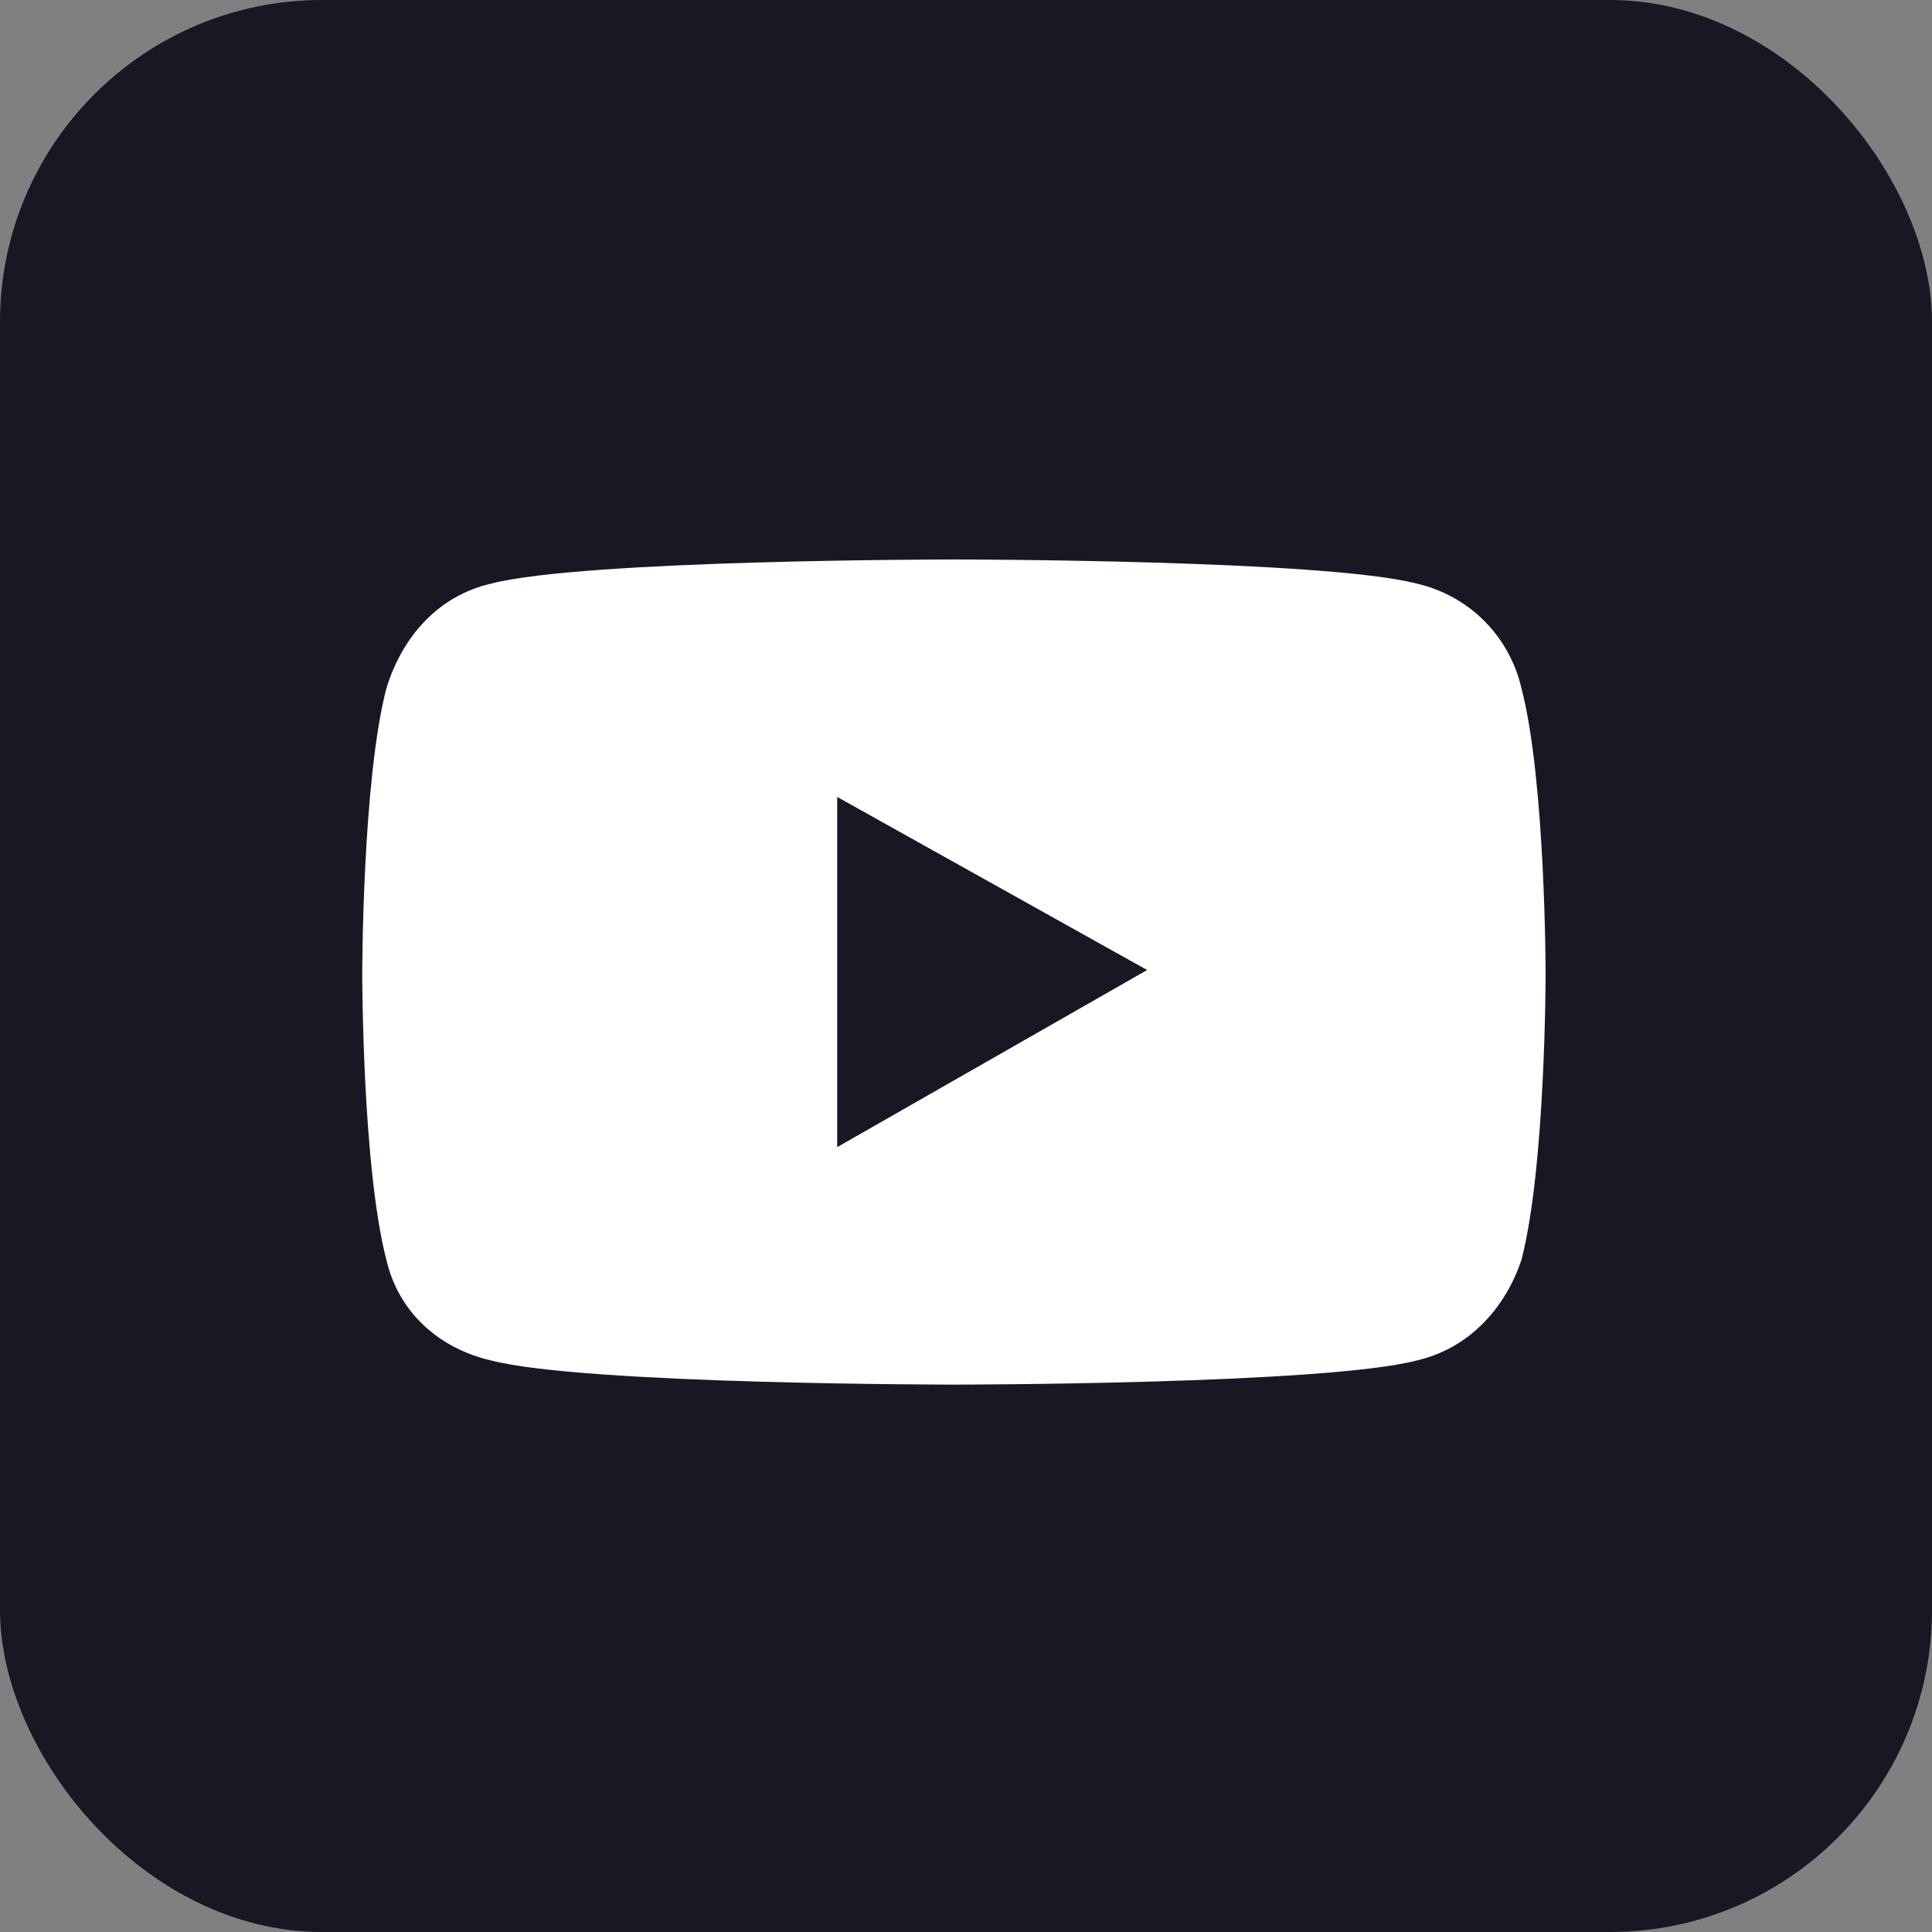
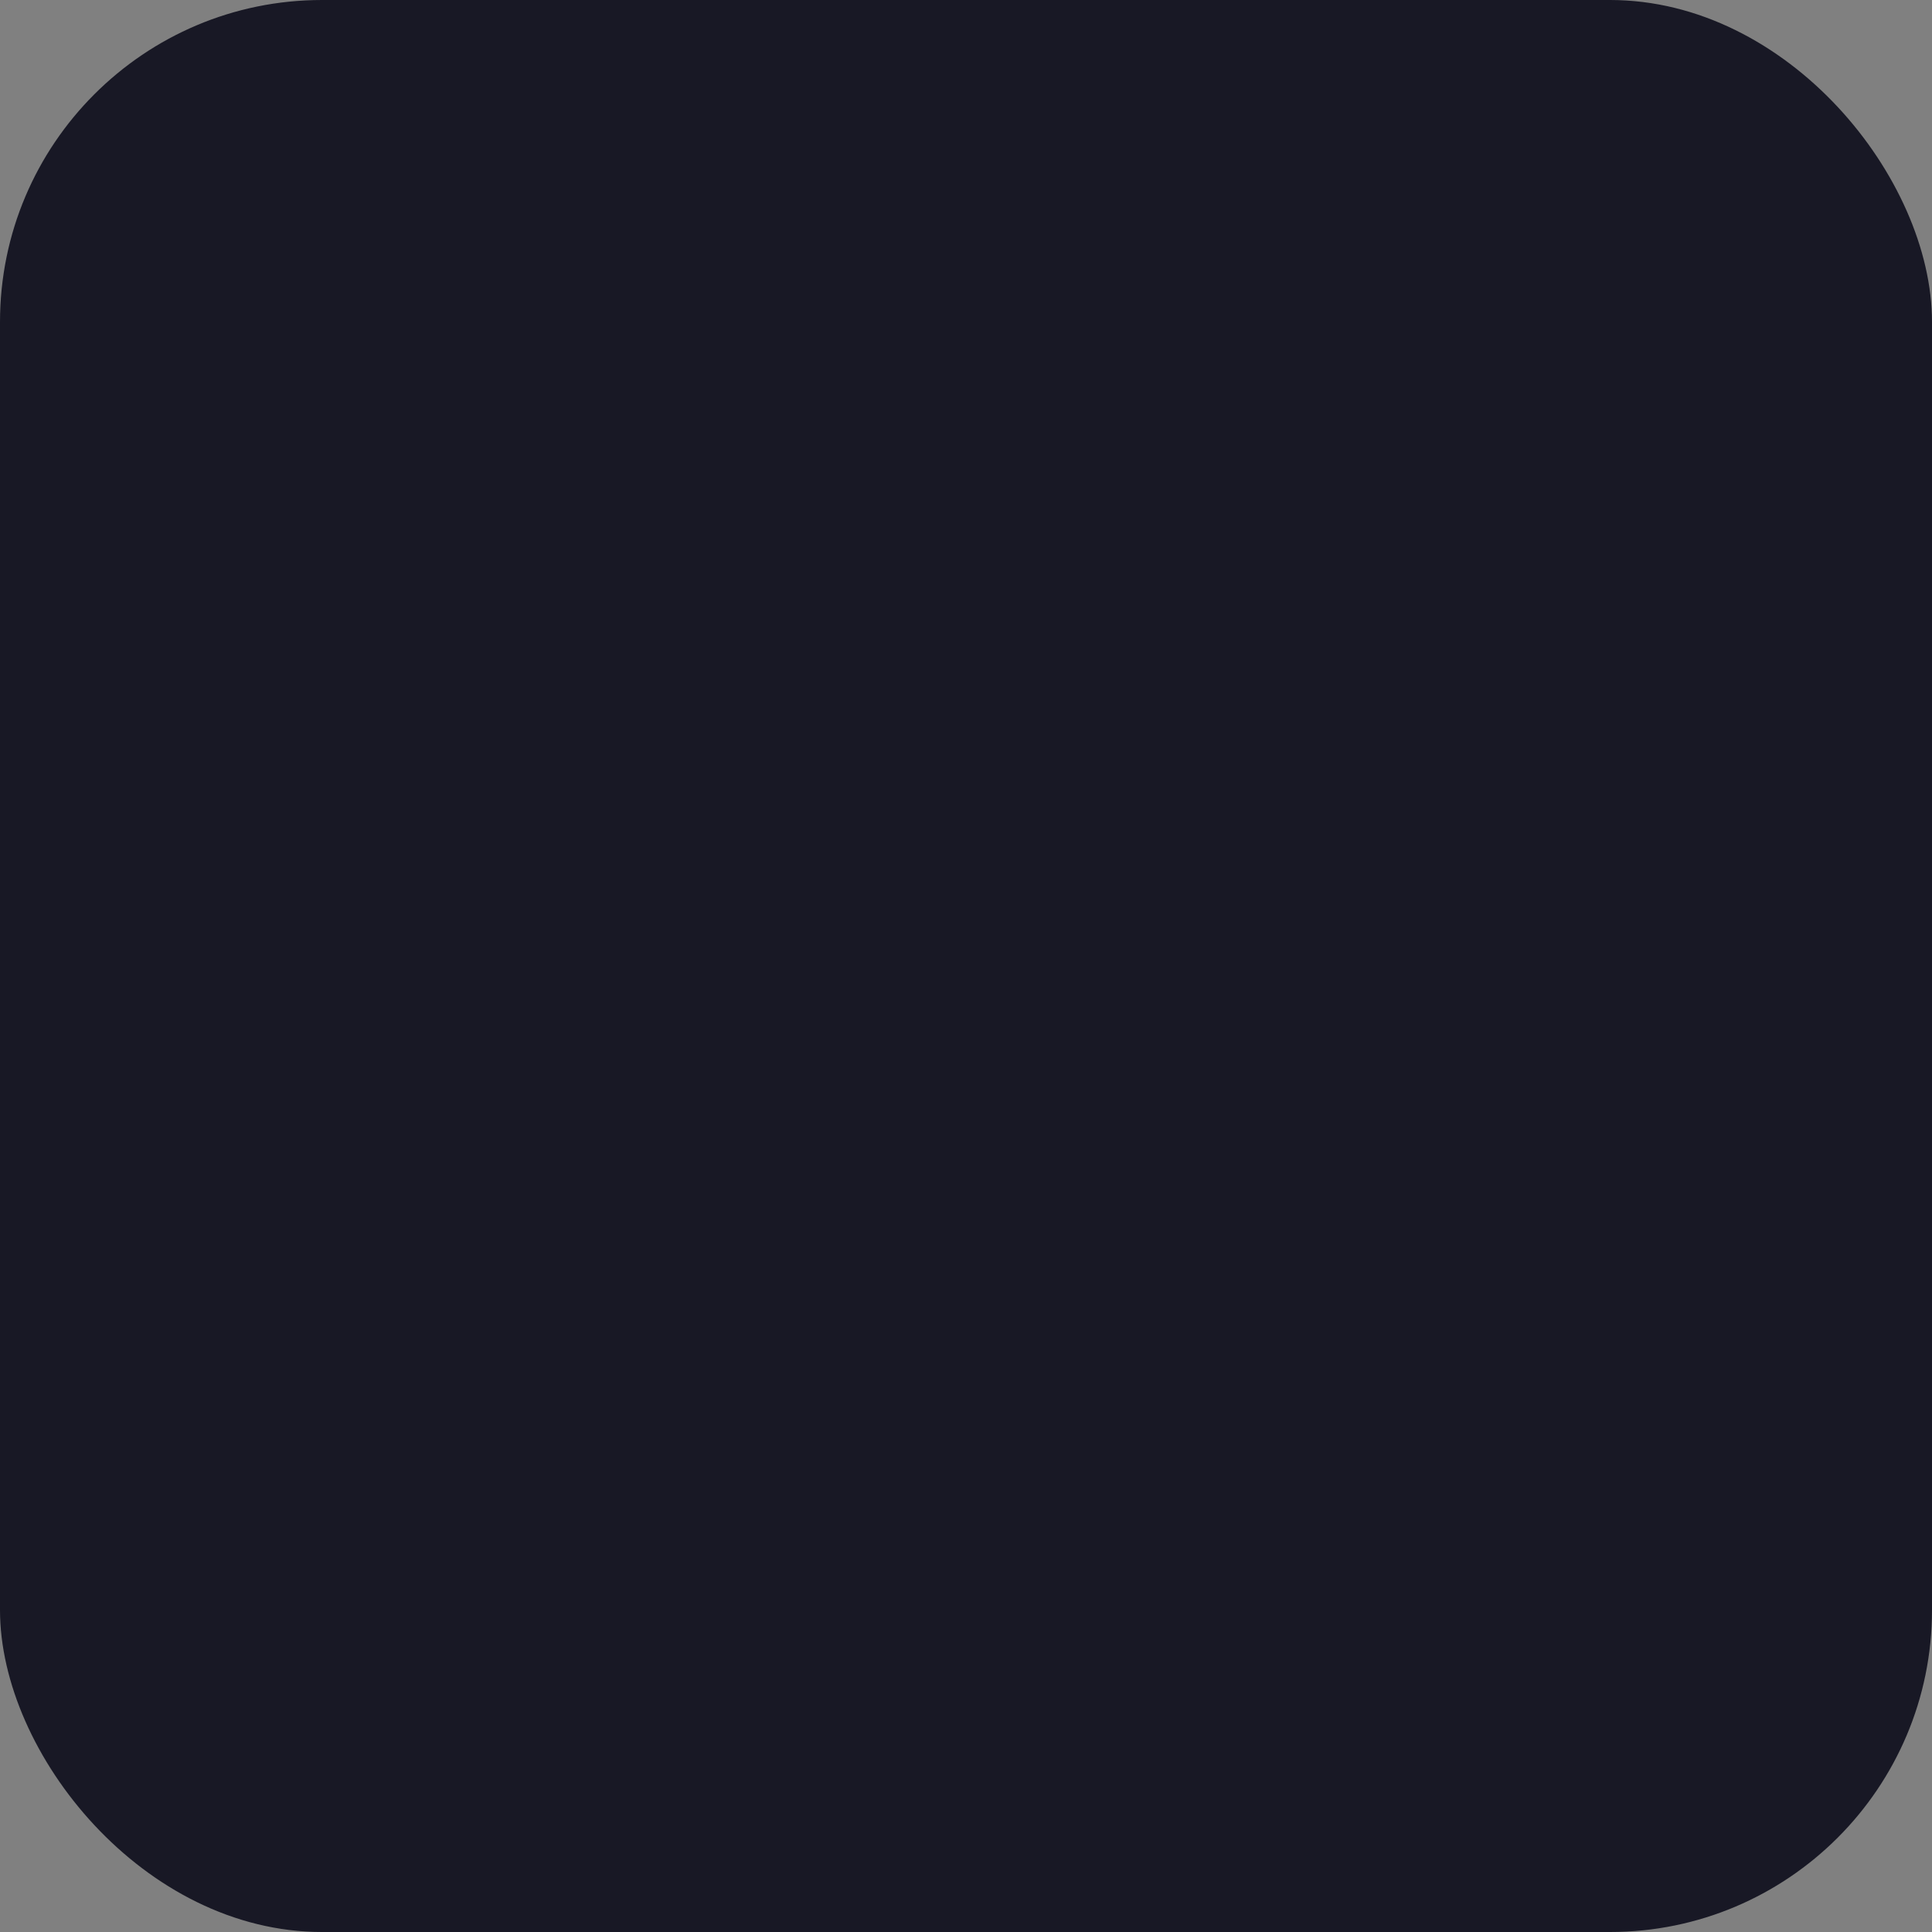
<svg xmlns="http://www.w3.org/2000/svg" width="48" height="48" viewBox="0 0 48 48" fill="none">
  <rect x="0" y="0" width="48" height="48" fill="#808080" stroke="none" />
  <rect width="48" height="48" rx="8" fill="#181825" />
-   <path d="M37.8 17.1C37.5 15.8 36.5 14.8 35.2 14.5C32.9 13.9 23.7 13.9 23.7 13.9C23.7 13.9 14.5 13.9 12.2 14.5C10.9 14.8 10 15.8 9.6 17.1C9 19.4 9 24.2 9 24.2C9 24.2 9 29 9.6 31.3C9.9 32.6 10.9 33.5 12.2 33.8C14.5 34.4 23.7 34.4 23.7 34.4C23.7 34.4 32.9 34.4 35.2 33.8C36.5 33.5 37.4 32.5 37.8 31.3C38.4 29 38.4 24.2 38.4 24.2C38.4 24.2 38.4 19.4 37.8 17.1ZM20.8 28.5V19.8L28.5 24.1L20.8 28.5Z" fill="white" />
</svg>